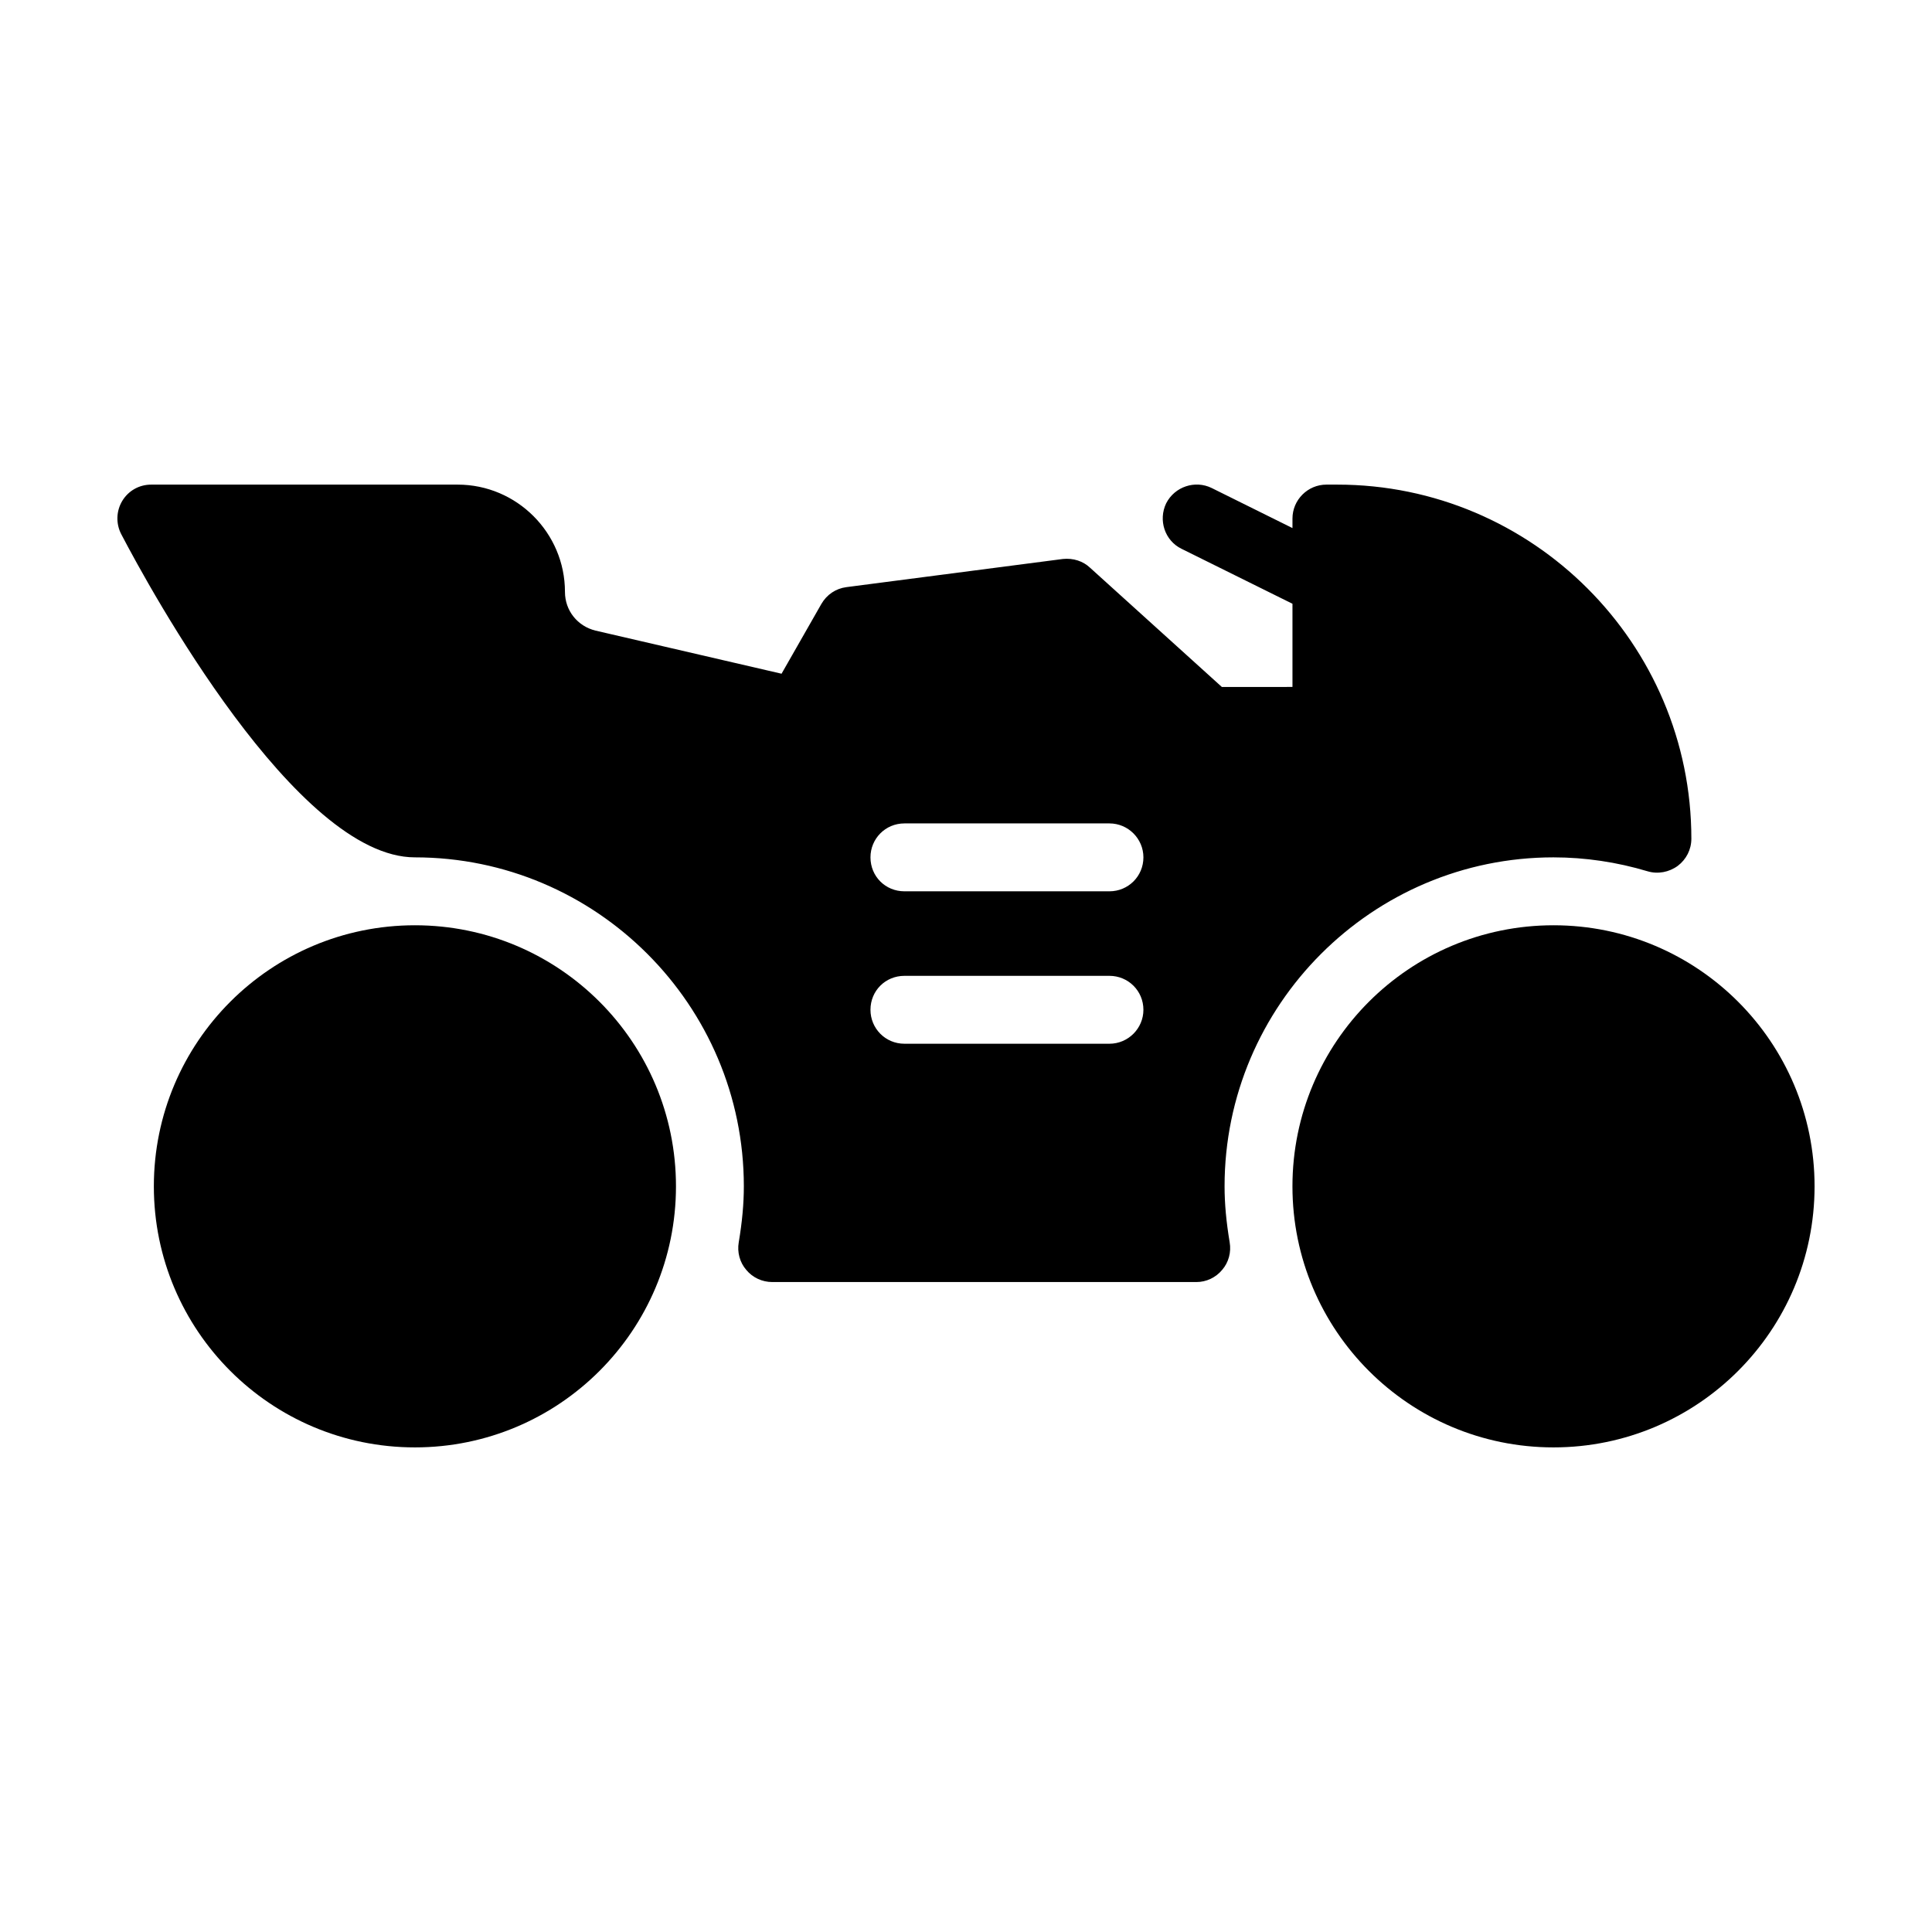
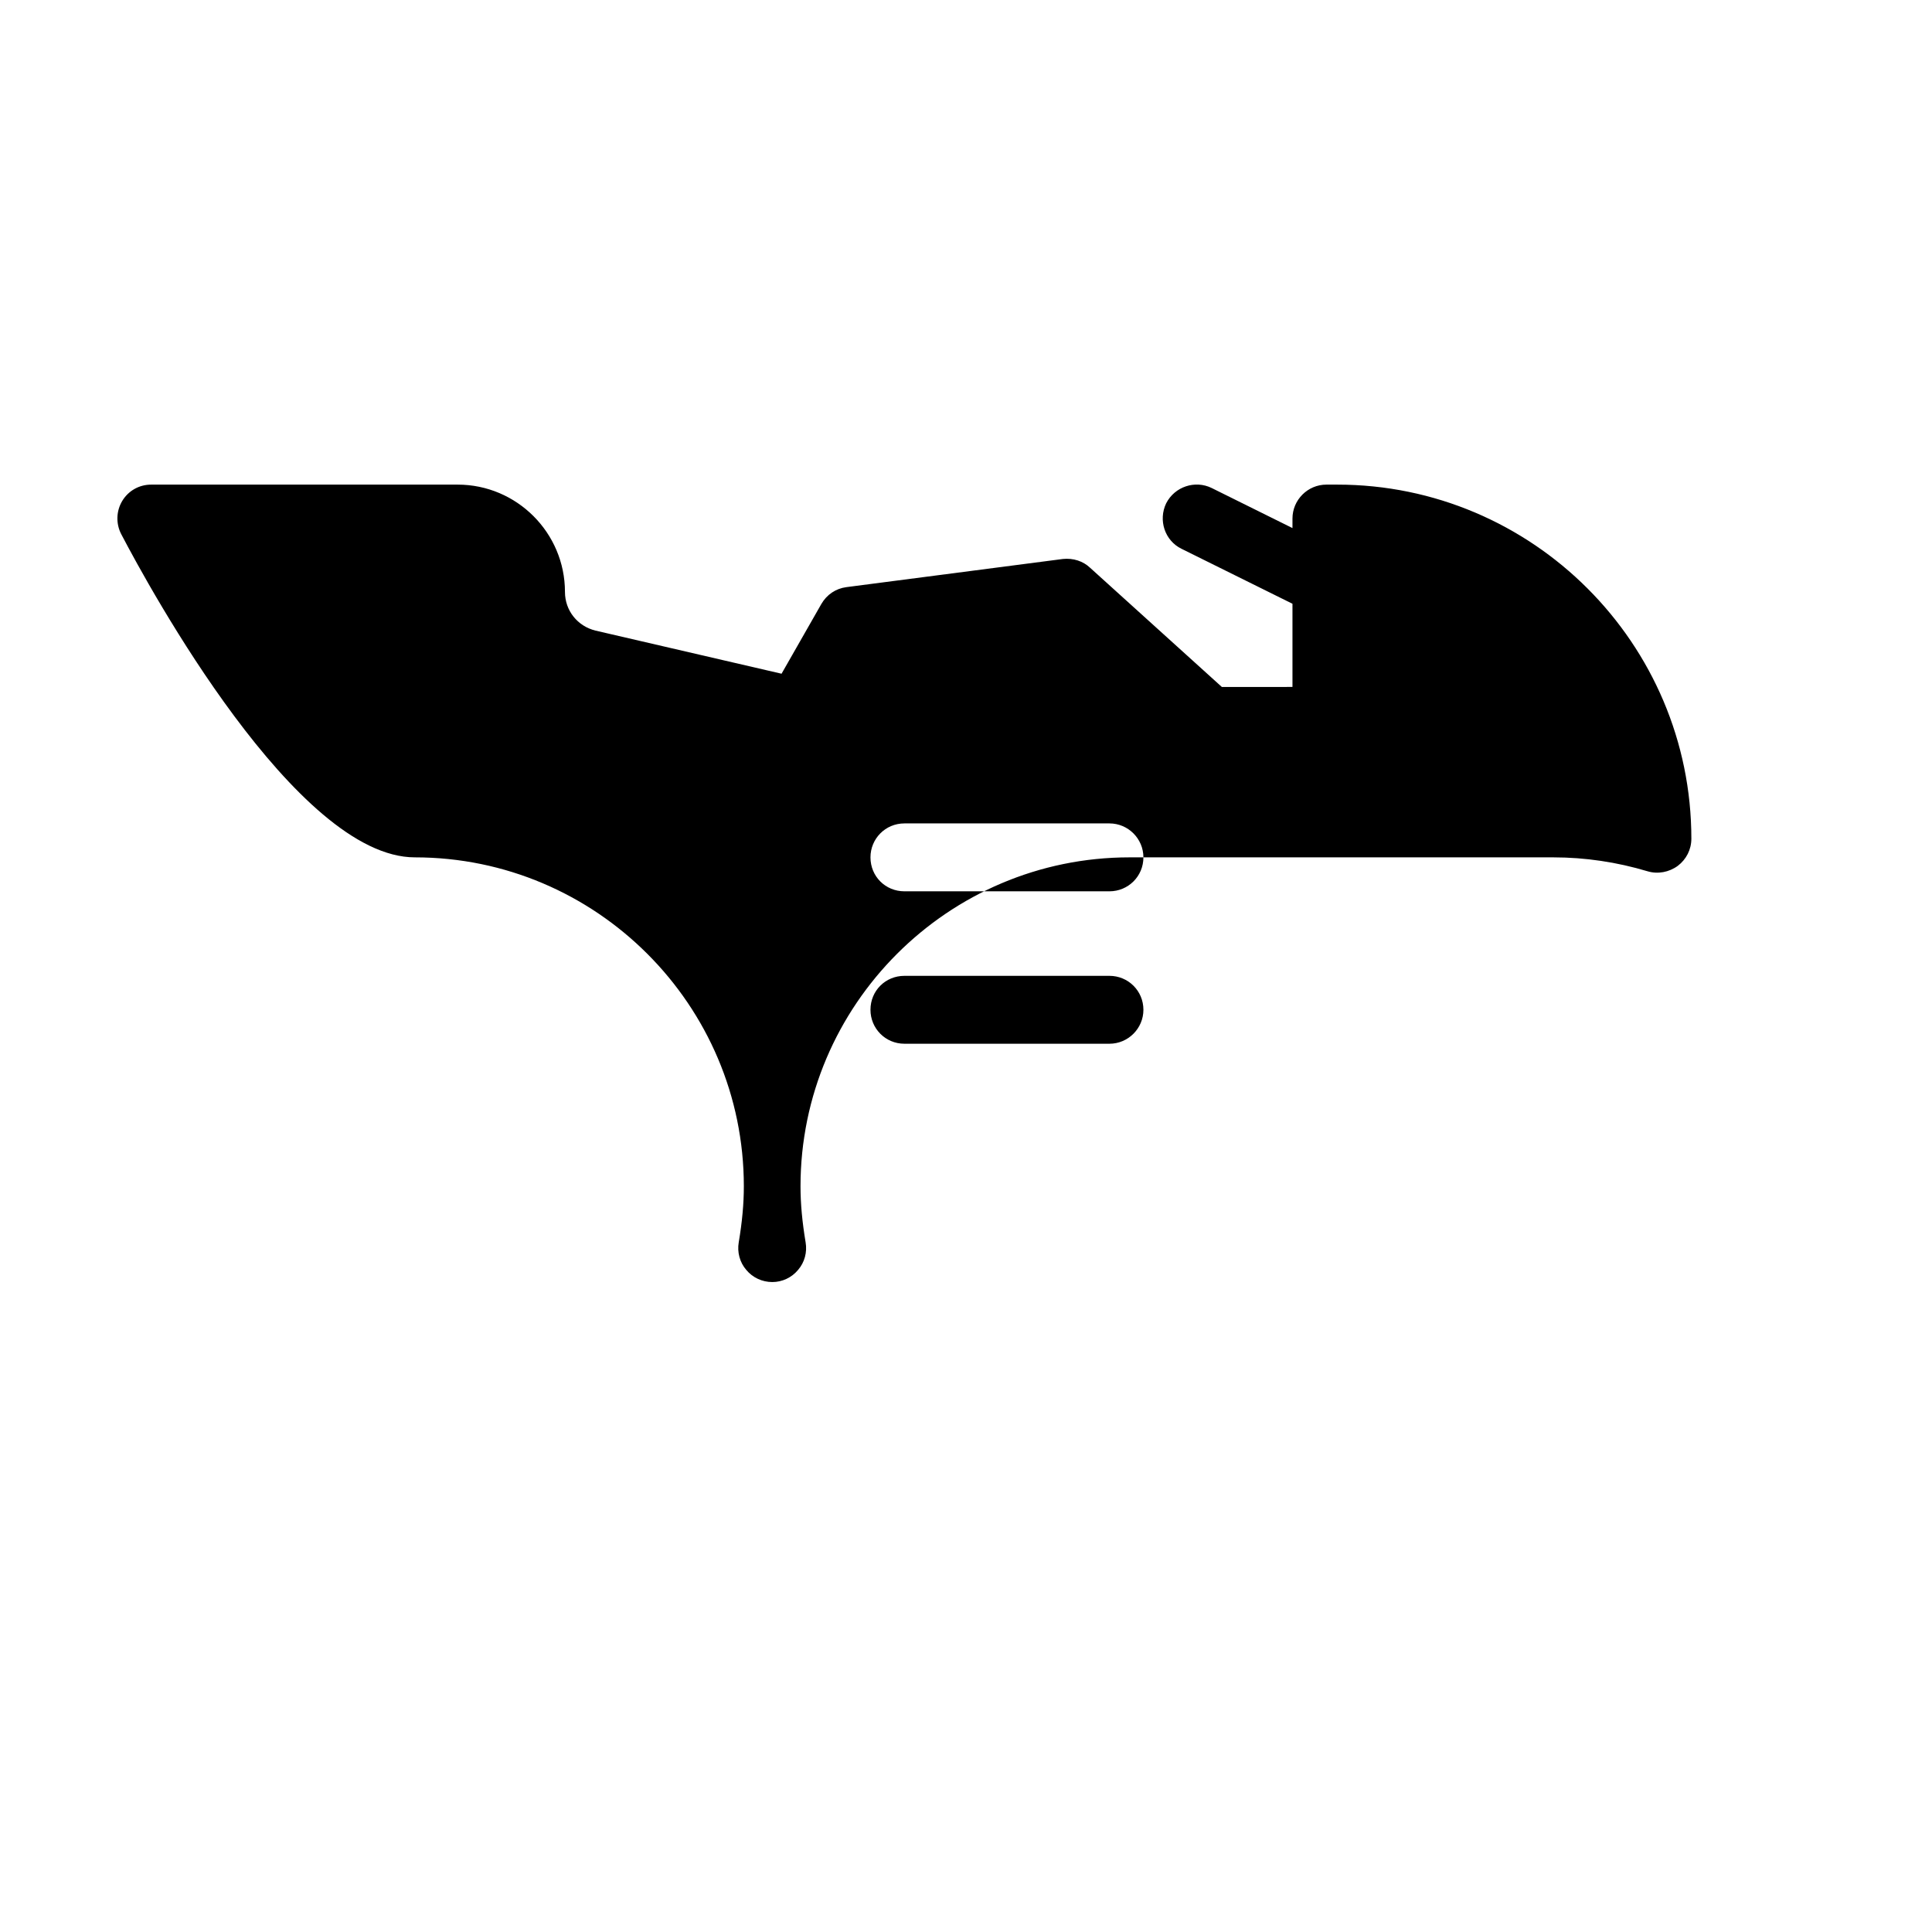
<svg xmlns="http://www.w3.org/2000/svg" fill="#000000" width="800px" height="800px" version="1.1" viewBox="144 144 512 512">
  <g>
-     <path d="m555.7 371.21c8.367 0 16.824 1.258 24.922 3.688 2.699 0.809 5.668 0.27 8.008-1.438 2.25-1.711 3.598-4.316 3.598-7.195 0-51.73-42.105-93.836-93.836-93.836h-2.879c-4.949 0-8.996 4.047-8.996 8.996v2.519l-21.41-10.617c-4.41-2.16-9.805-0.359-12.055 4.047-2.16 4.5-0.359 9.895 4.047 12.055l29.418 14.574v22.043l-18.715 0.004-34.906-31.578c-1.891-1.801-4.5-2.609-7.195-2.34l-57.398 7.465c-2.789 0.359-5.219 1.98-6.656 4.5l-10.527 18.445-49.301-11.426c-4.769-1.168-8.098-5.309-8.098-10.258 0-15.652-12.773-28.43-28.43-28.43h-81.242c-3.148 0-6.027 1.621-7.648 4.316-1.621 2.699-1.711 6.027-0.27 8.816 7.469 14.305 46.422 85.648 77.82 85.648 48.043 0 87.176 39.137 87.176 87.176 0 4.68-0.449 9.445-1.352 14.844-0.449 2.609 0.27 5.309 1.98 7.289 1.711 2.07 4.227 3.238 6.926 3.238h112.38c2.609 0 5.129-1.168 6.836-3.238 1.711-1.98 2.43-4.68 1.98-7.289-0.898-5.398-1.352-10.168-1.352-14.844 0-48.039 39.137-87.176 87.18-87.176zm-117.68 49.391h-54.34c-5.039 0-8.996-4.047-8.996-8.996 0-5.039 3.957-8.996 8.996-8.996h54.34c4.949 0 8.996 3.957 8.996 8.996 0 4.949-4.051 8.996-8.996 8.996zm0-40.395h-54.34c-5.039 0-8.996-3.957-8.996-8.996 0-4.949 3.957-8.996 8.996-8.996h54.34c4.949 0 8.996 4.047 8.996 8.996 0 5.039-4.051 8.996-8.996 8.996z" />
-     <path d="m323.14 458.39c0 38.207-30.977 69.184-69.184 69.184-38.211 0-69.184-30.977-69.184-69.184 0-38.211 30.973-69.184 69.184-69.184 38.207 0 69.184 30.973 69.184 69.184" />
-     <path d="m624.88 458.39c0 38.207-30.977 69.184-69.184 69.184-38.211 0-69.184-30.977-69.184-69.184 0-38.211 30.973-69.184 69.184-69.184 38.207 0 69.184 30.973 69.184 69.184" />
+     <path d="m555.7 371.21c8.367 0 16.824 1.258 24.922 3.688 2.699 0.809 5.668 0.27 8.008-1.438 2.25-1.711 3.598-4.316 3.598-7.195 0-51.73-42.105-93.836-93.836-93.836h-2.879c-4.949 0-8.996 4.047-8.996 8.996v2.519l-21.41-10.617c-4.41-2.16-9.805-0.359-12.055 4.047-2.16 4.5-0.359 9.895 4.047 12.055l29.418 14.574v22.043l-18.715 0.004-34.906-31.578c-1.891-1.801-4.5-2.609-7.195-2.34l-57.398 7.465c-2.789 0.359-5.219 1.98-6.656 4.5l-10.527 18.445-49.301-11.426c-4.769-1.168-8.098-5.309-8.098-10.258 0-15.652-12.773-28.43-28.43-28.43h-81.242c-3.148 0-6.027 1.621-7.648 4.316-1.621 2.699-1.711 6.027-0.27 8.816 7.469 14.305 46.422 85.648 77.82 85.648 48.043 0 87.176 39.137 87.176 87.176 0 4.68-0.449 9.445-1.352 14.844-0.449 2.609 0.27 5.309 1.98 7.289 1.711 2.07 4.227 3.238 6.926 3.238c2.609 0 5.129-1.168 6.836-3.238 1.711-1.98 2.43-4.68 1.98-7.289-0.898-5.398-1.352-10.168-1.352-14.844 0-48.039 39.137-87.176 87.18-87.176zm-117.68 49.391h-54.34c-5.039 0-8.996-4.047-8.996-8.996 0-5.039 3.957-8.996 8.996-8.996h54.34c4.949 0 8.996 3.957 8.996 8.996 0 4.949-4.051 8.996-8.996 8.996zm0-40.395h-54.34c-5.039 0-8.996-3.957-8.996-8.996 0-4.949 3.957-8.996 8.996-8.996h54.34c4.949 0 8.996 4.047 8.996 8.996 0 5.039-4.051 8.996-8.996 8.996z" />
  </g>
</svg>